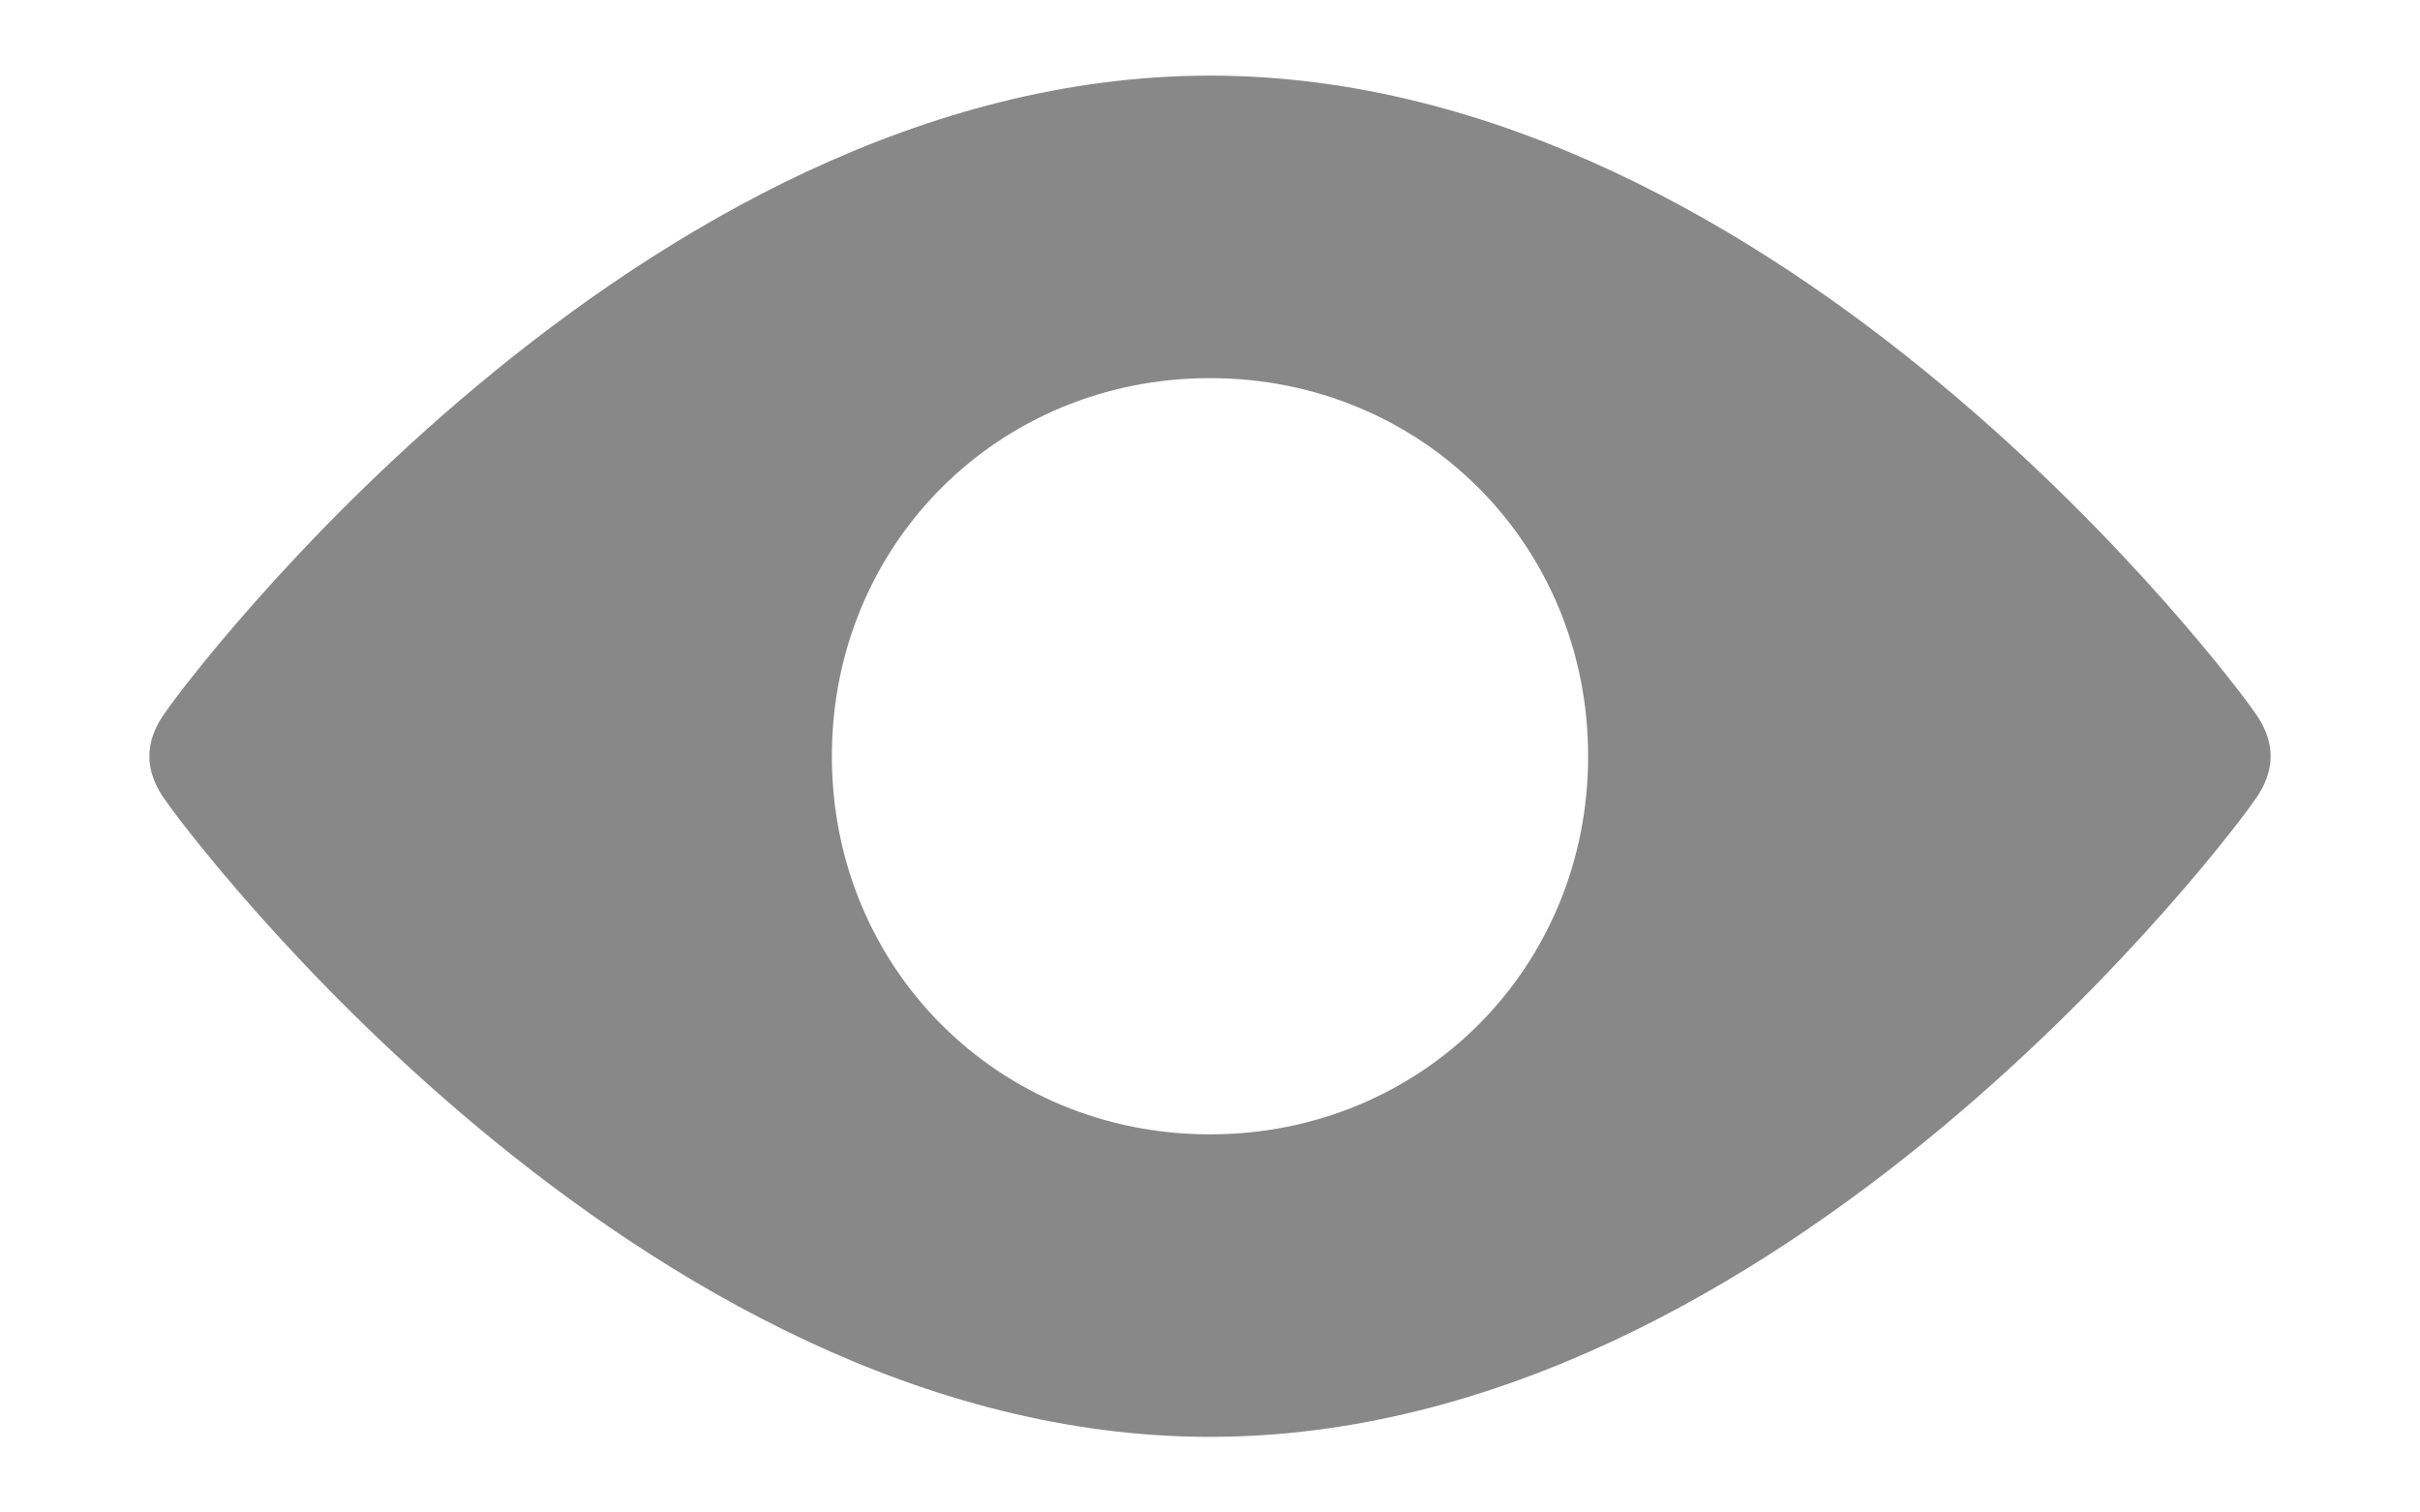
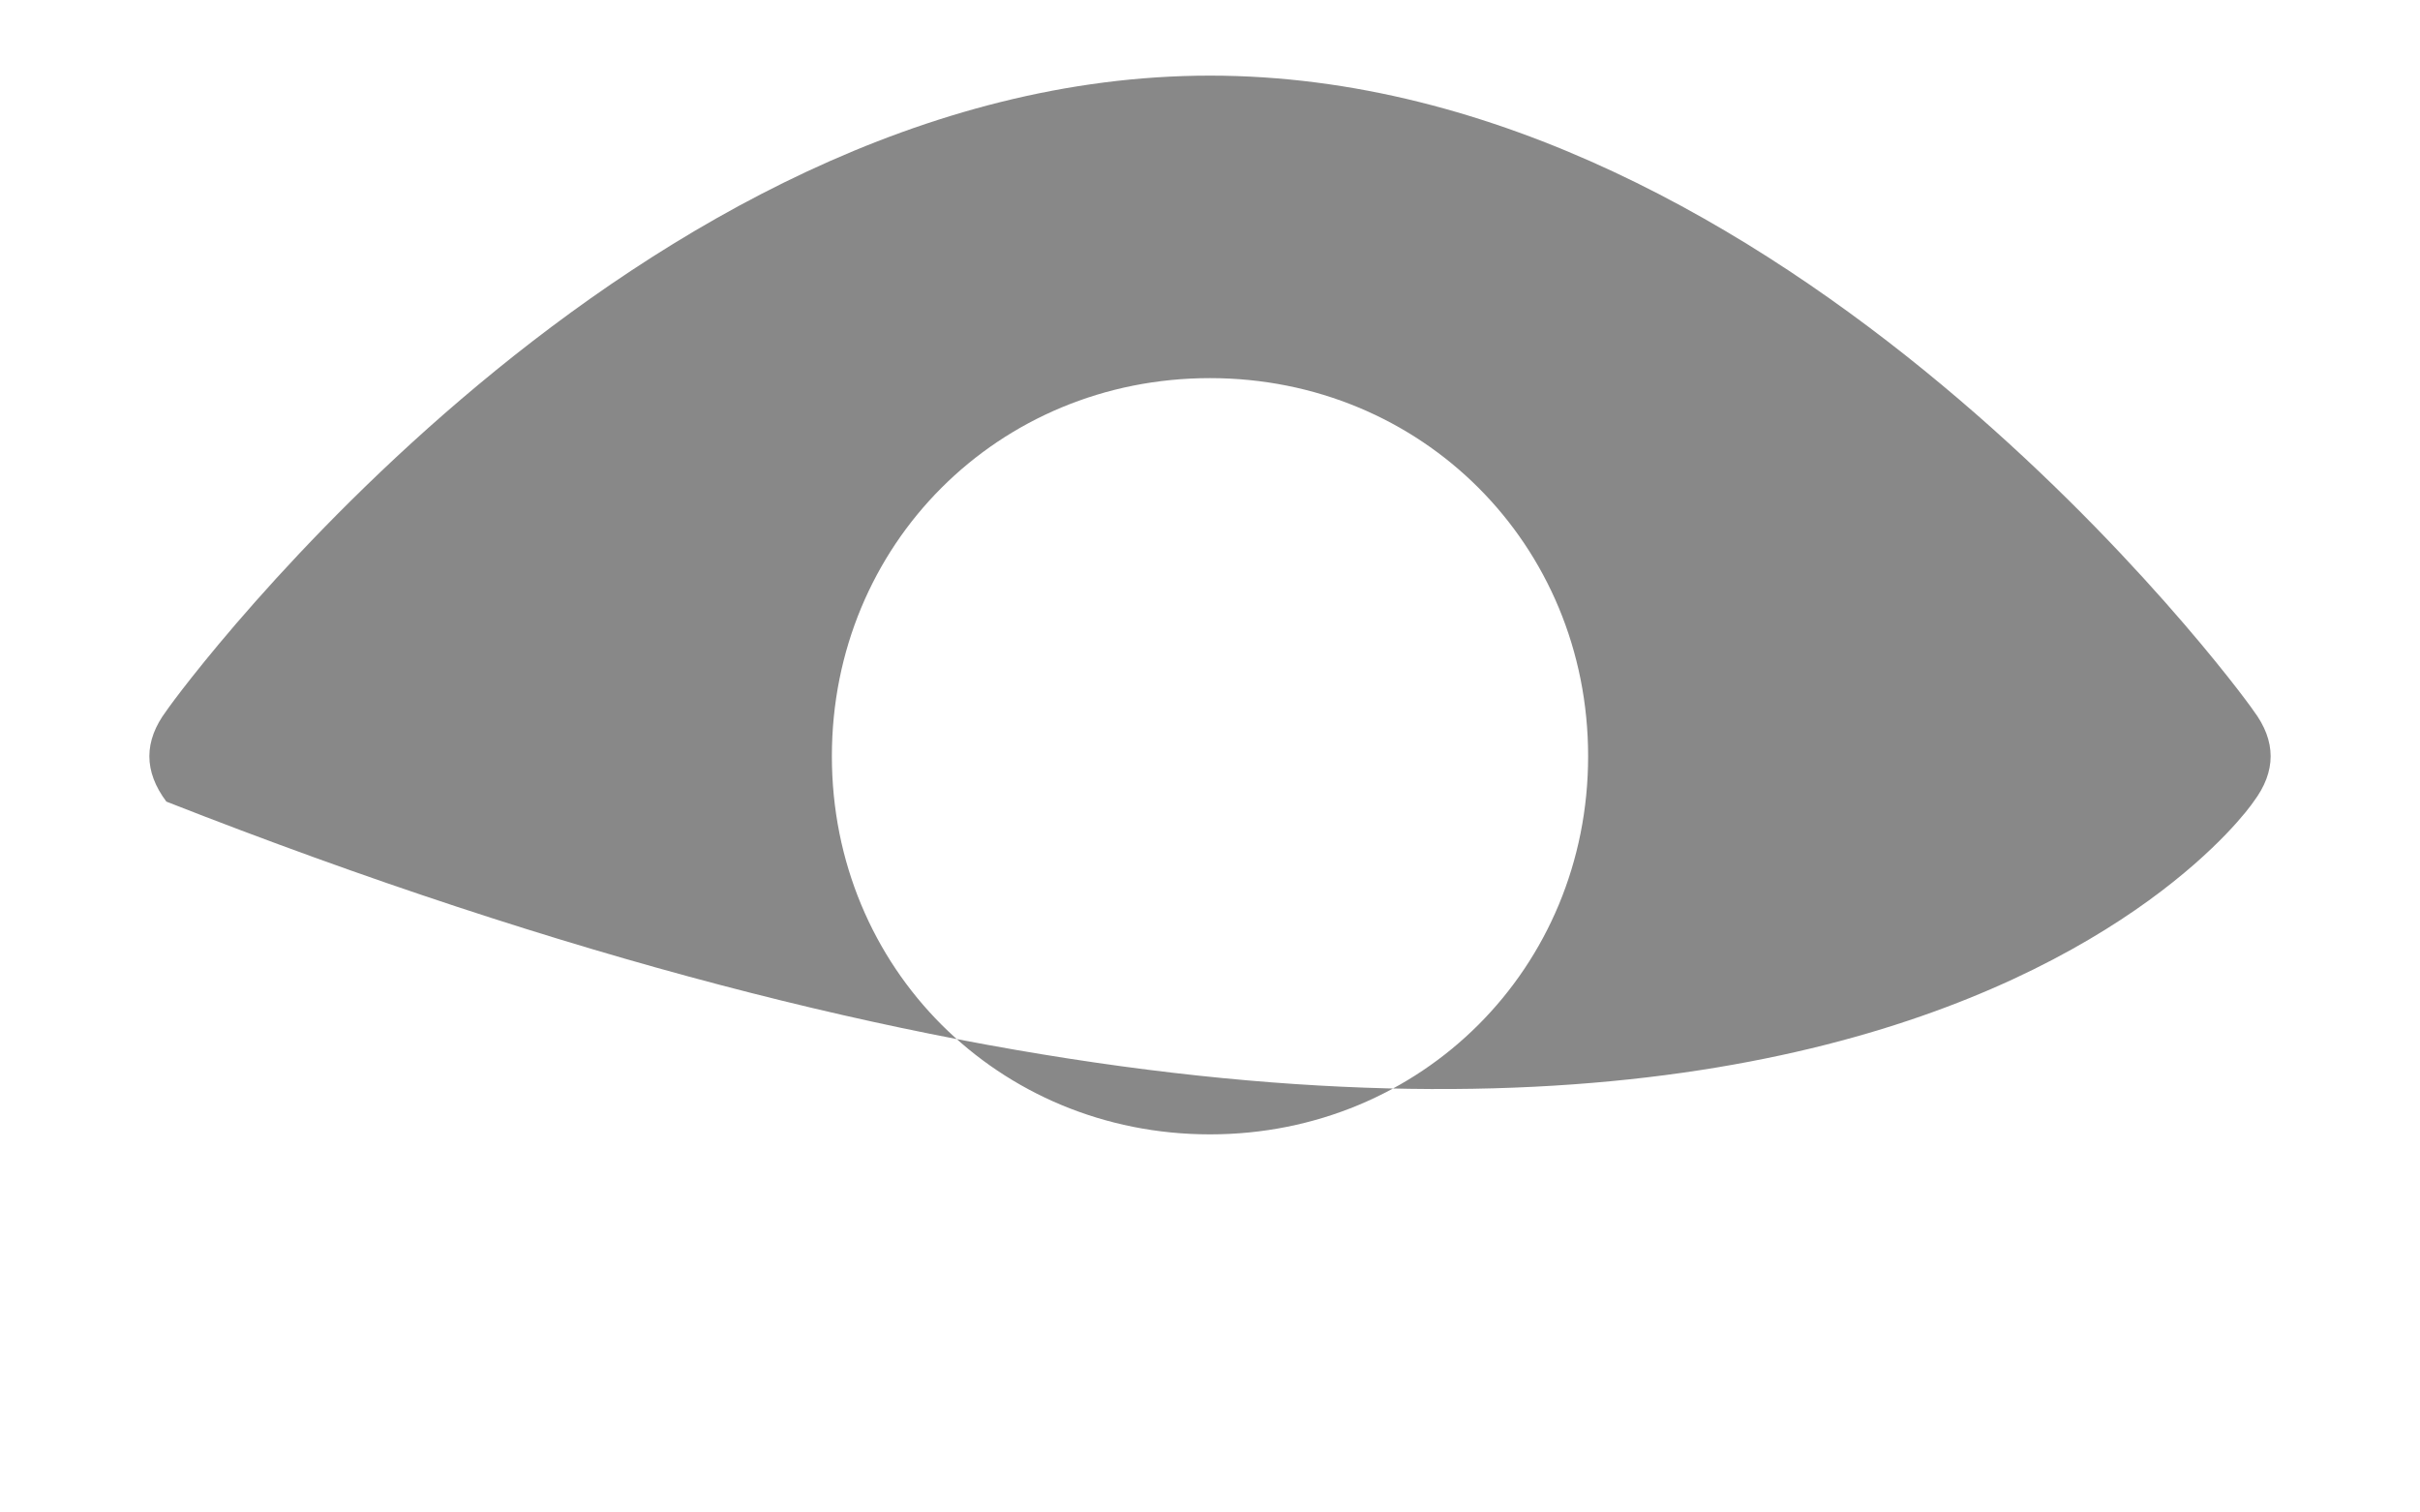
<svg xmlns="http://www.w3.org/2000/svg" width="16" height="10" viewBox="0 0 16 10" fill="none">
-   <path d="M14.9 4.7C14.8 4.55 11.8 0.5 8 0.5C4.2 0.5 1.2 4.55 1.1 4.7C0.95 4.9 0.95 5.1 1.1 5.3C1.2 5.45 4.2 9.5 8 9.5C11.8 9.5 14.8 5.45 14.9 5.3C15.05 5.1 15.05 4.9 14.9 4.7ZM8 7.5C6.6 7.5 5.5 6.4 5.5 5C5.5 3.6 6.6 2.5 8 2.5C9.4 2.5 10.5 3.6 10.5 5C10.5 6.4 9.4 7.5 8 7.5Z" fill="#888888" />
+   <path d="M14.9 4.7C14.8 4.55 11.8 0.5 8 0.5C4.2 0.5 1.2 4.55 1.1 4.7C0.95 4.9 0.95 5.1 1.1 5.3C11.8 9.5 14.8 5.45 14.9 5.3C15.05 5.1 15.05 4.9 14.9 4.7ZM8 7.5C6.6 7.5 5.5 6.4 5.5 5C5.5 3.6 6.6 2.5 8 2.5C9.4 2.5 10.5 3.6 10.5 5C10.5 6.4 9.4 7.5 8 7.5Z" fill="#888888" />
</svg>